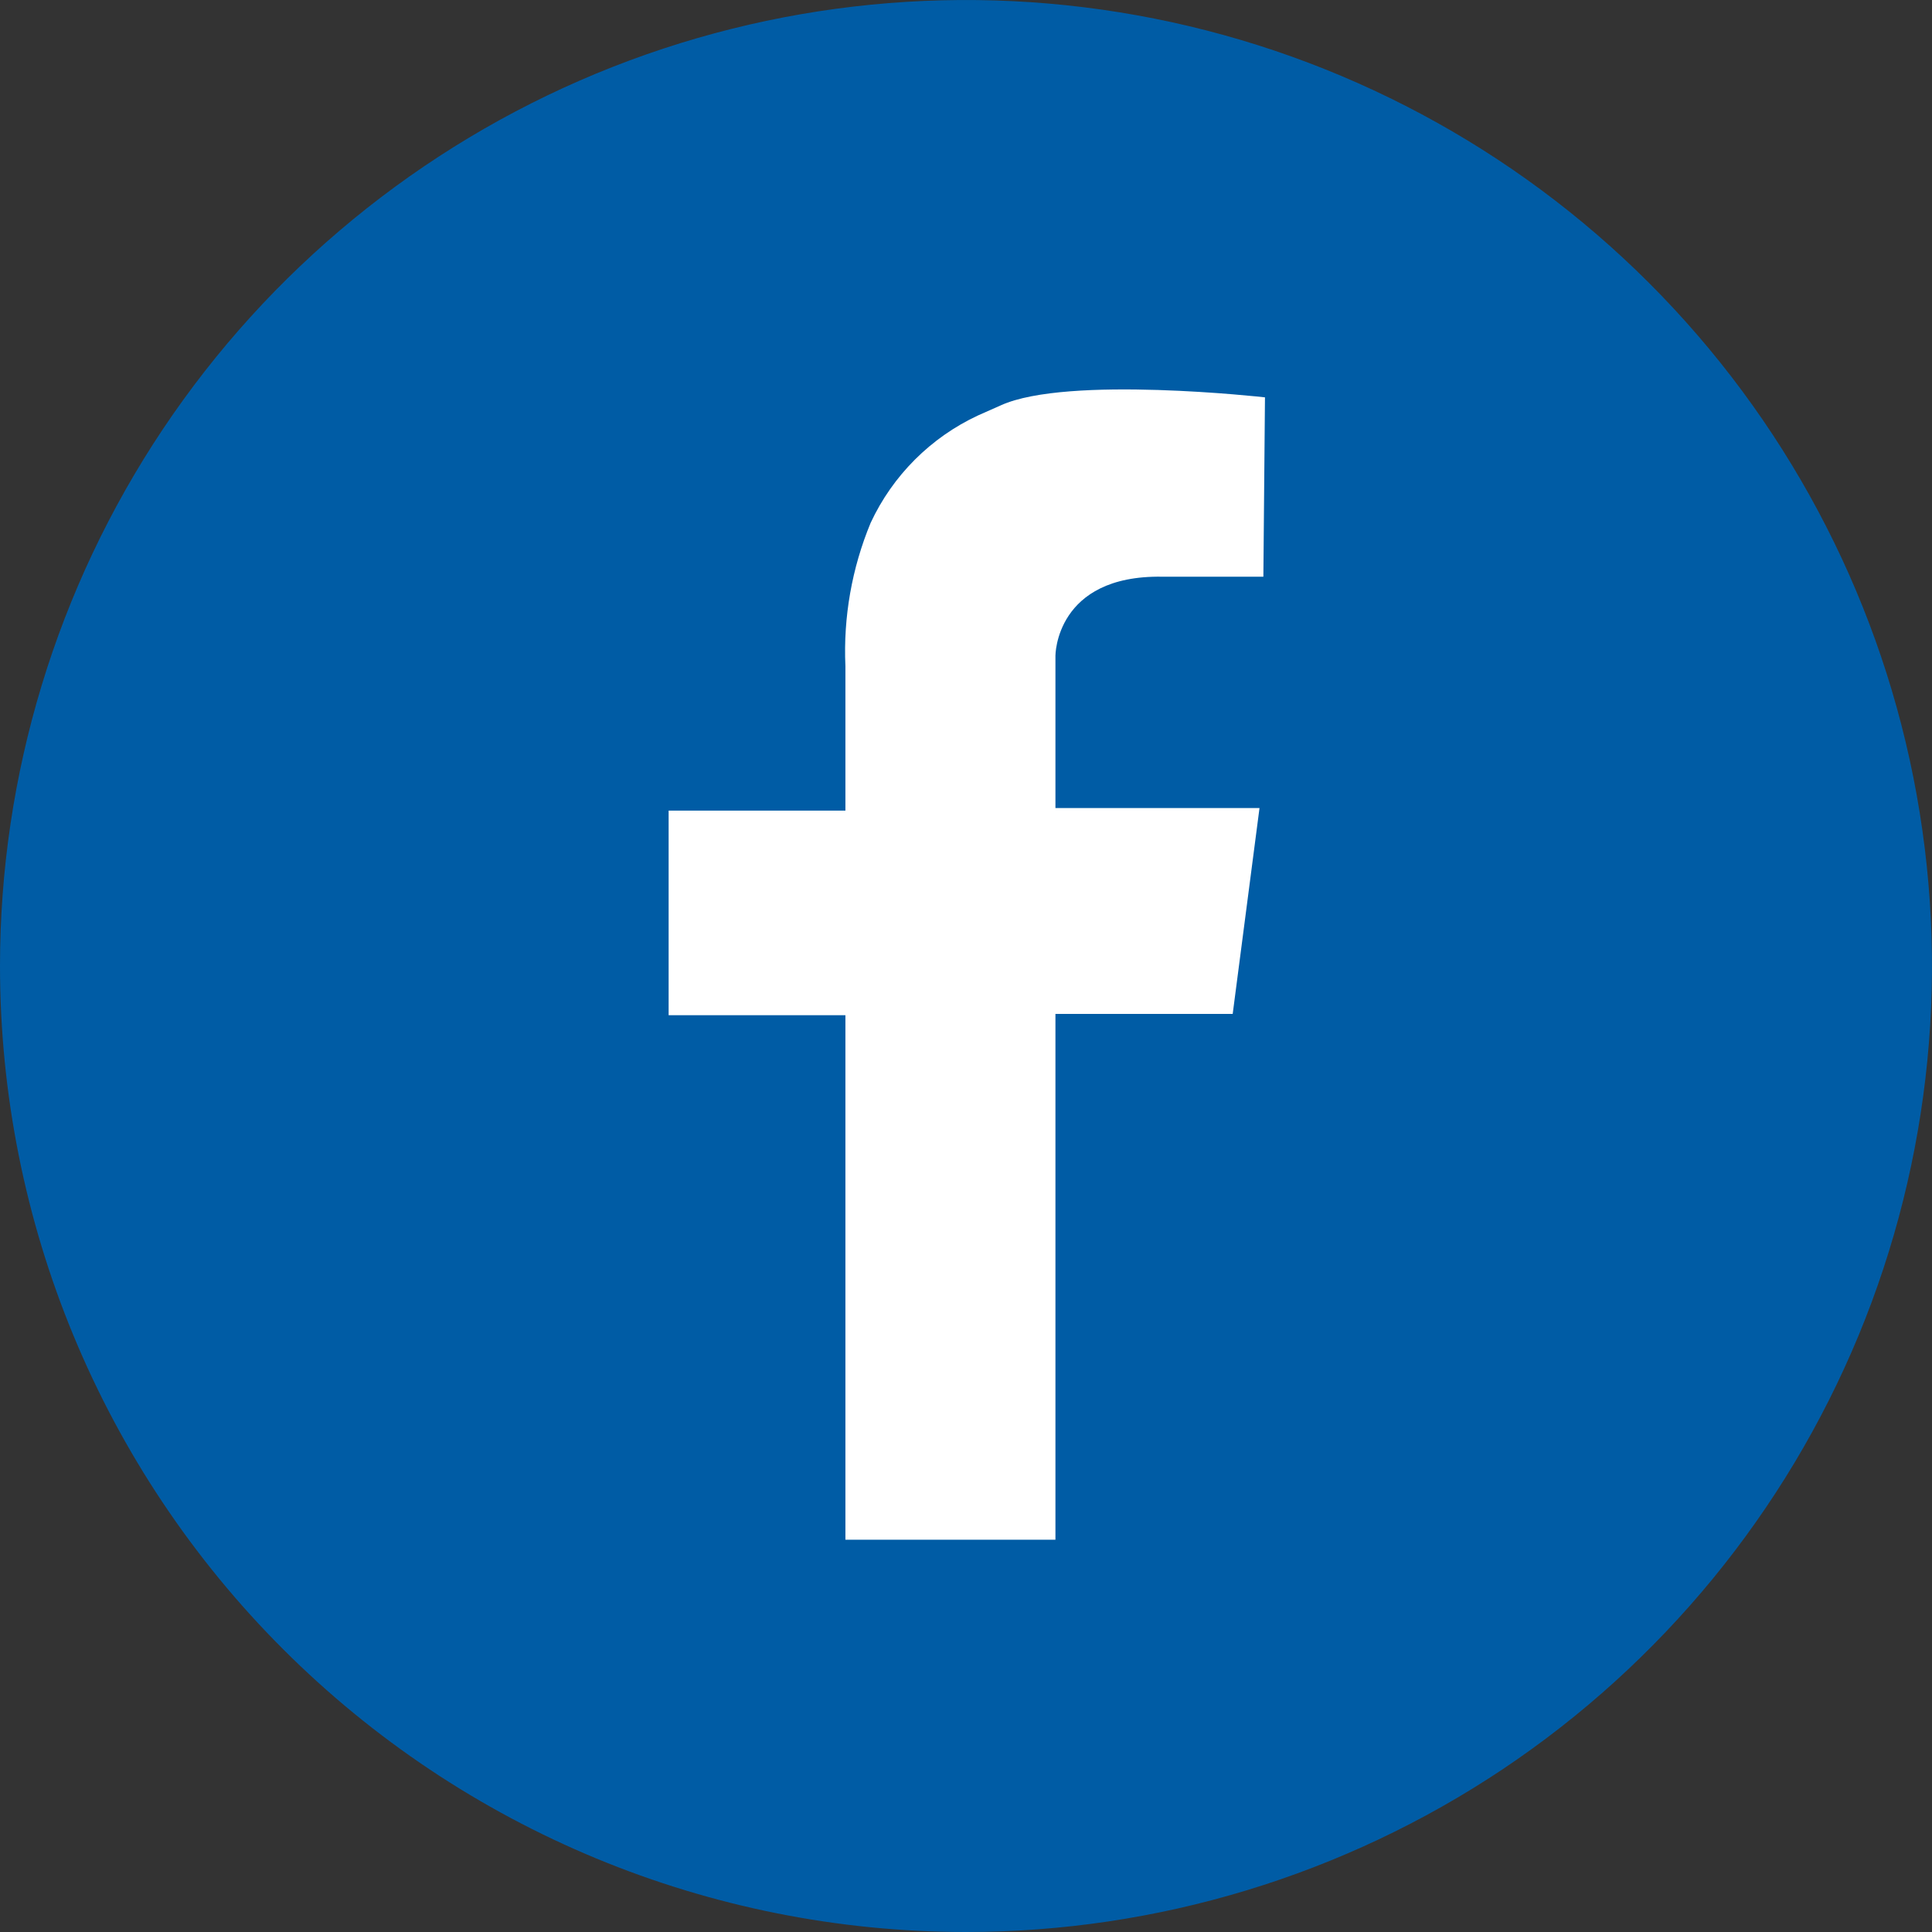
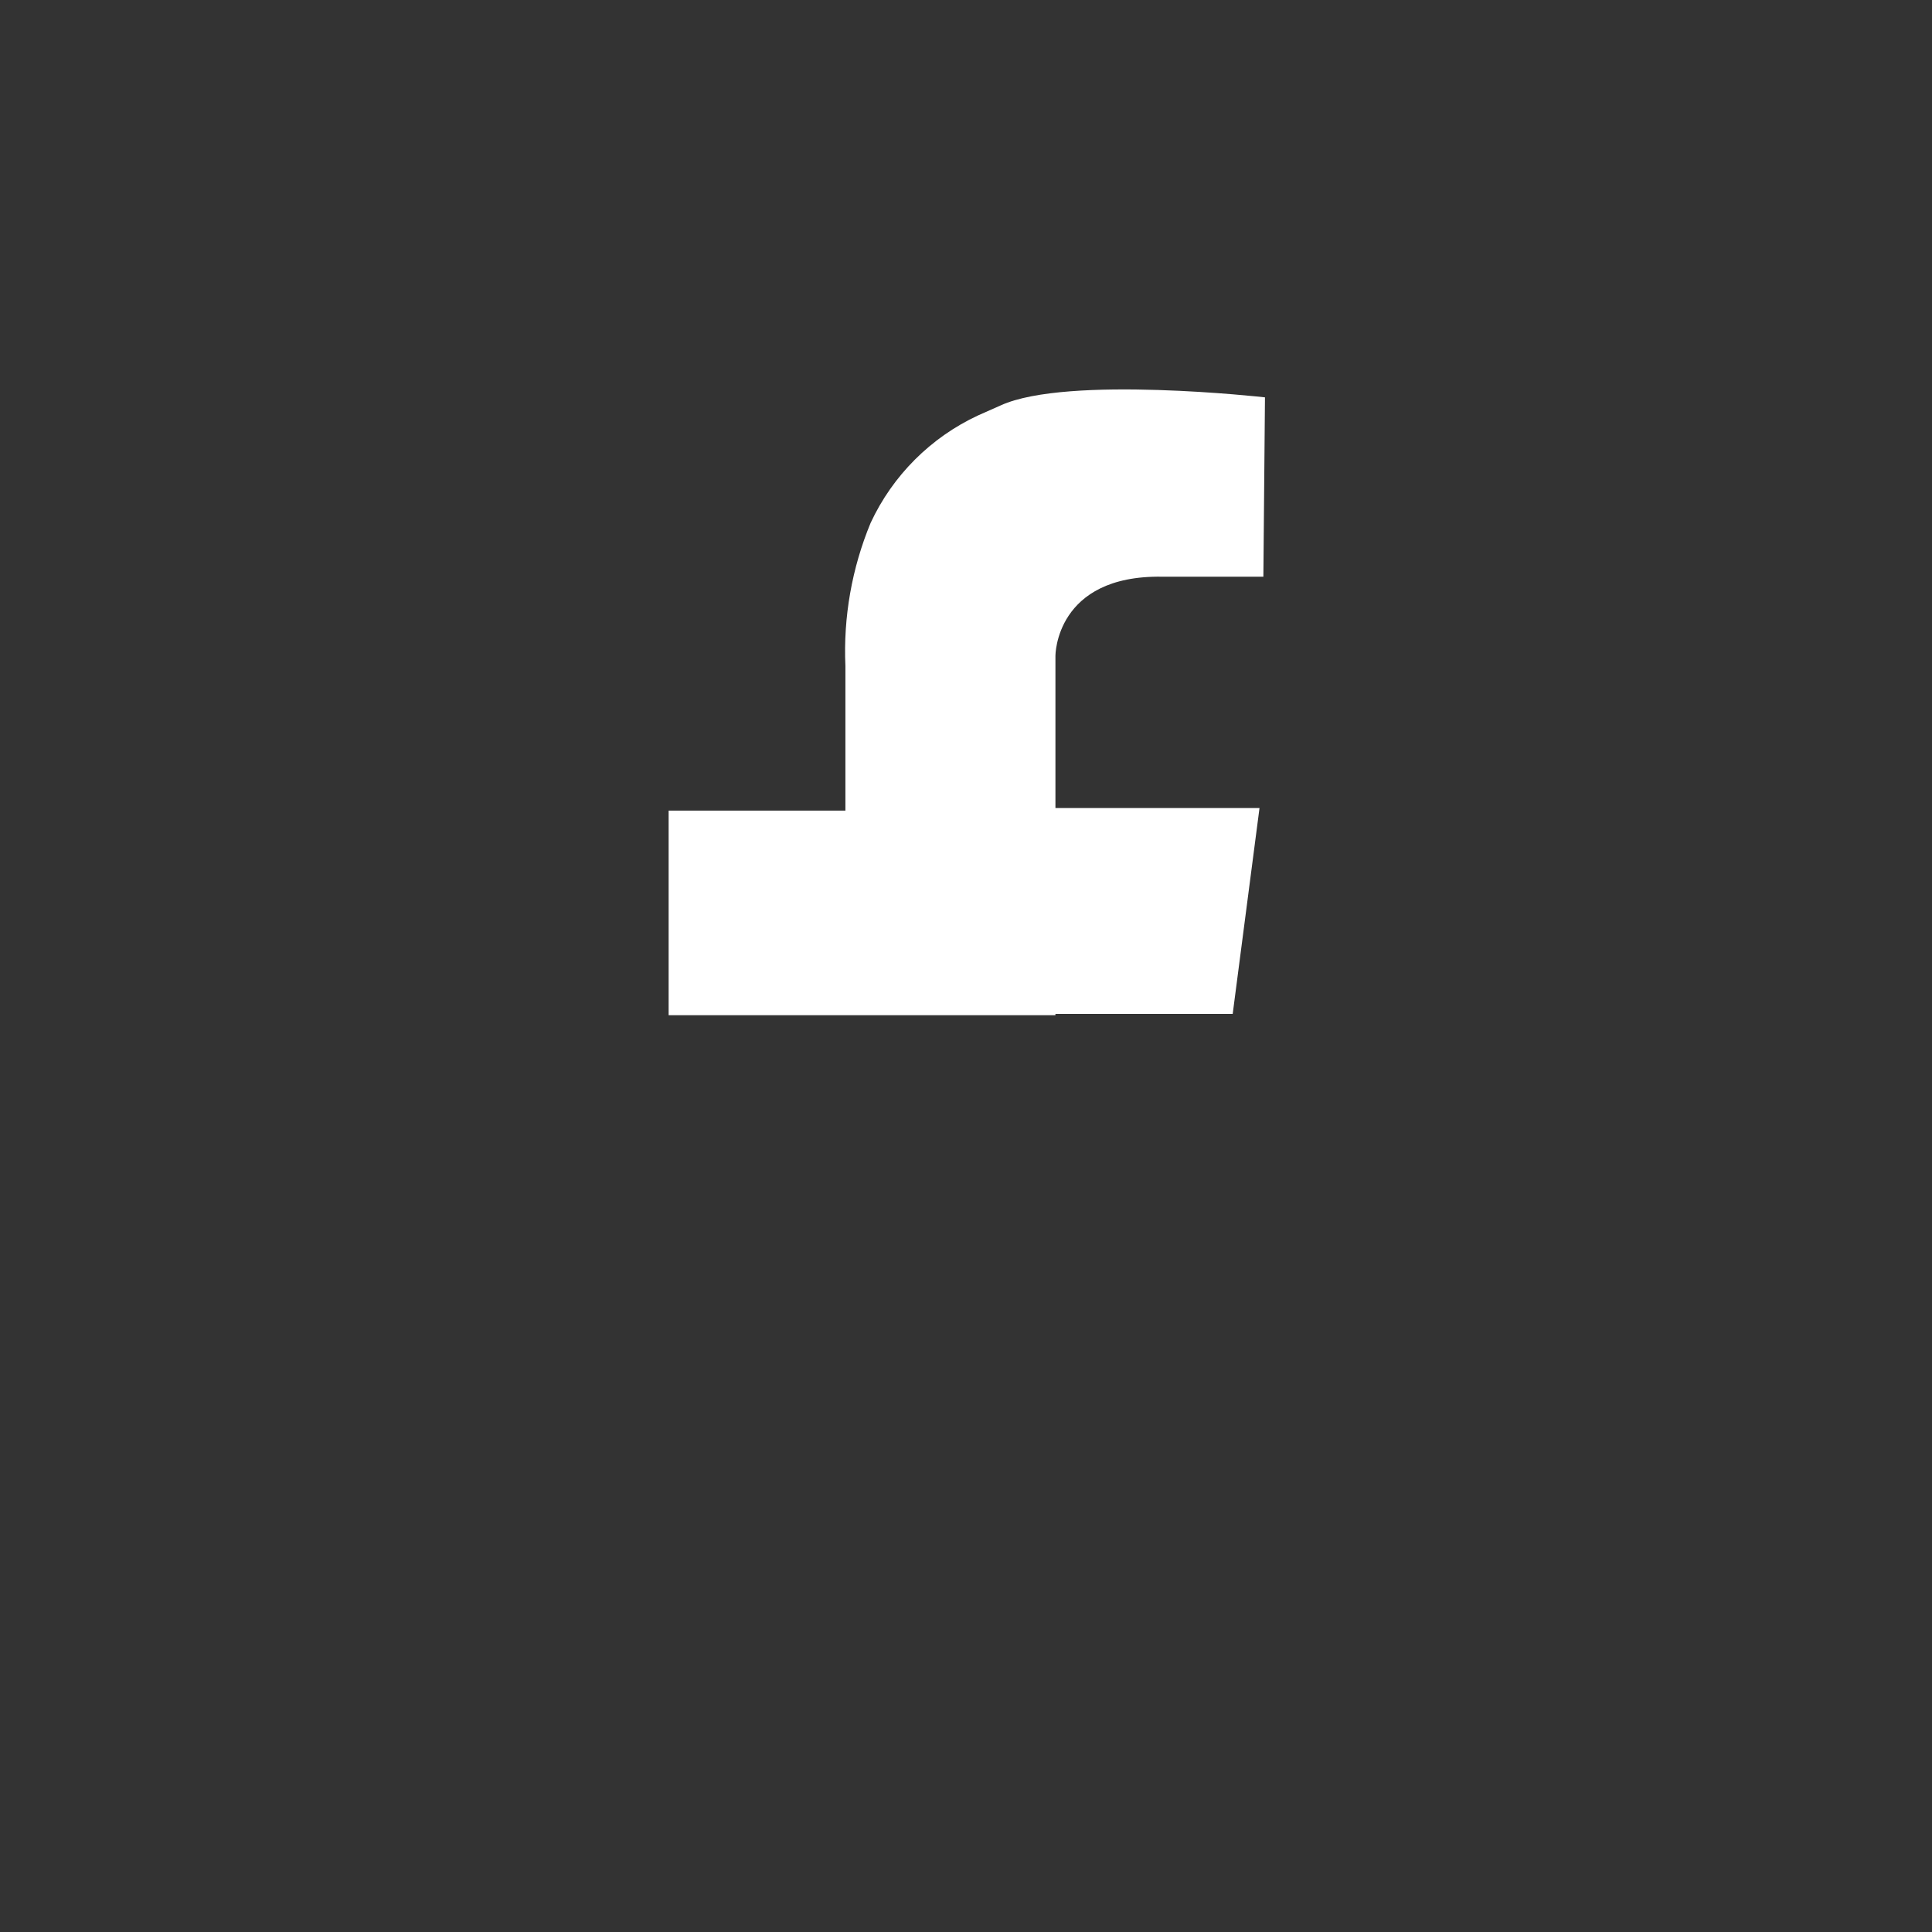
<svg xmlns="http://www.w3.org/2000/svg" width="24" height="24" viewBox="0 0 24 24" fill="none">
  <rect x="0" y="0" width="24" height="24" fill="#333333" stroke="none" />
-   <path d="M12 24C14.373 24 16.693 23.296 18.667 21.978C20.64 20.659 22.178 18.785 23.087 16.592C23.995 14.399 24.232 11.987 23.769 9.659C23.306 7.331 22.163 5.193 20.485 3.515C18.807 1.837 16.669 0.694 14.341 0.231C12.013 -0.232 9.601 0.005 7.408 0.913C5.215 1.822 3.341 3.36 2.022 5.333C0.704 7.307 0 9.627 0 12C0 15.183 1.264 18.235 3.515 20.485C5.765 22.736 8.817 24 12 24Z" fill="#005CA5" />
-   <path d="M15.714 4.936C15.714 4.936 13.262 4.659 12.433 5.035L12.151 5.16C11.562 5.434 11.089 5.907 10.815 6.496C10.582 7.059 10.475 7.666 10.502 8.275V10.07H8.306V12.611H10.502V19.127H13.111V12.595H15.313L15.646 10.038H13.111V8.144C13.111 8.144 13.111 7.143 14.436 7.164H15.694L15.714 4.936Z" fill="white" />
+   <path d="M15.714 4.936C15.714 4.936 13.262 4.659 12.433 5.035L12.151 5.16C11.562 5.434 11.089 5.907 10.815 6.496C10.582 7.059 10.475 7.666 10.502 8.275V10.07H8.306V12.611H10.502H13.111V12.595H15.313L15.646 10.038H13.111V8.144C13.111 8.144 13.111 7.143 14.436 7.164H15.694L15.714 4.936Z" fill="white" />
</svg>